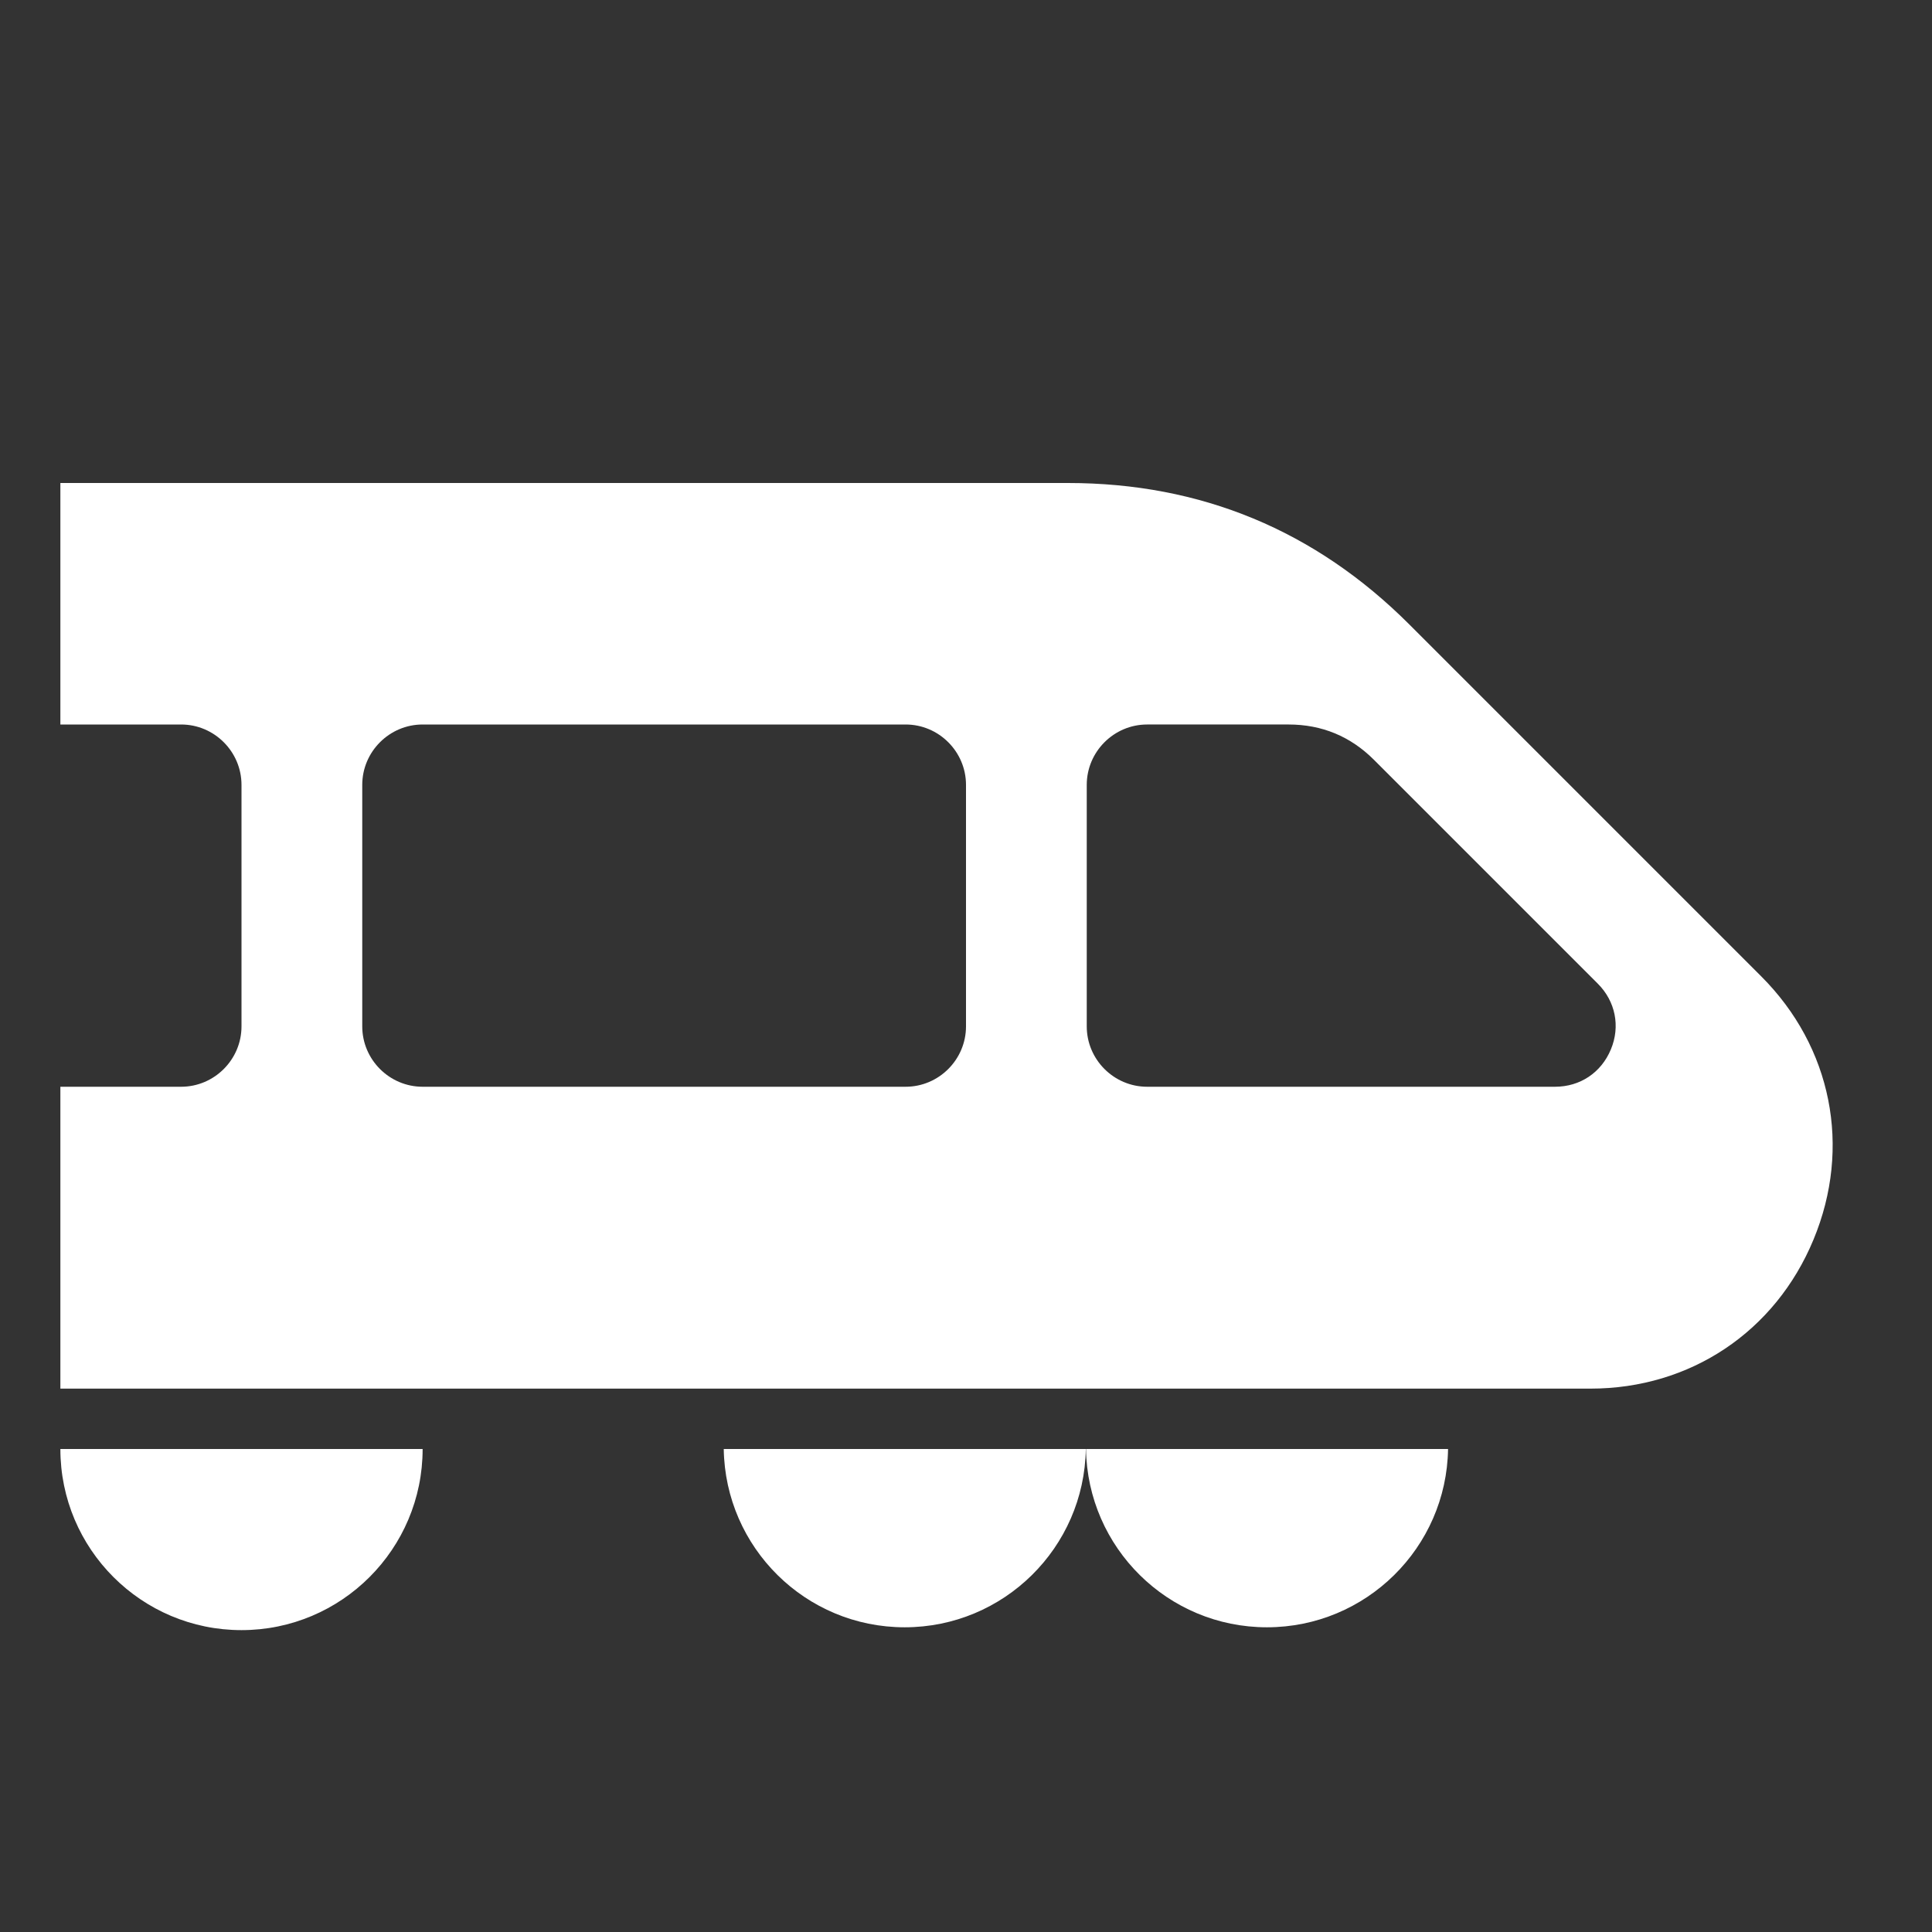
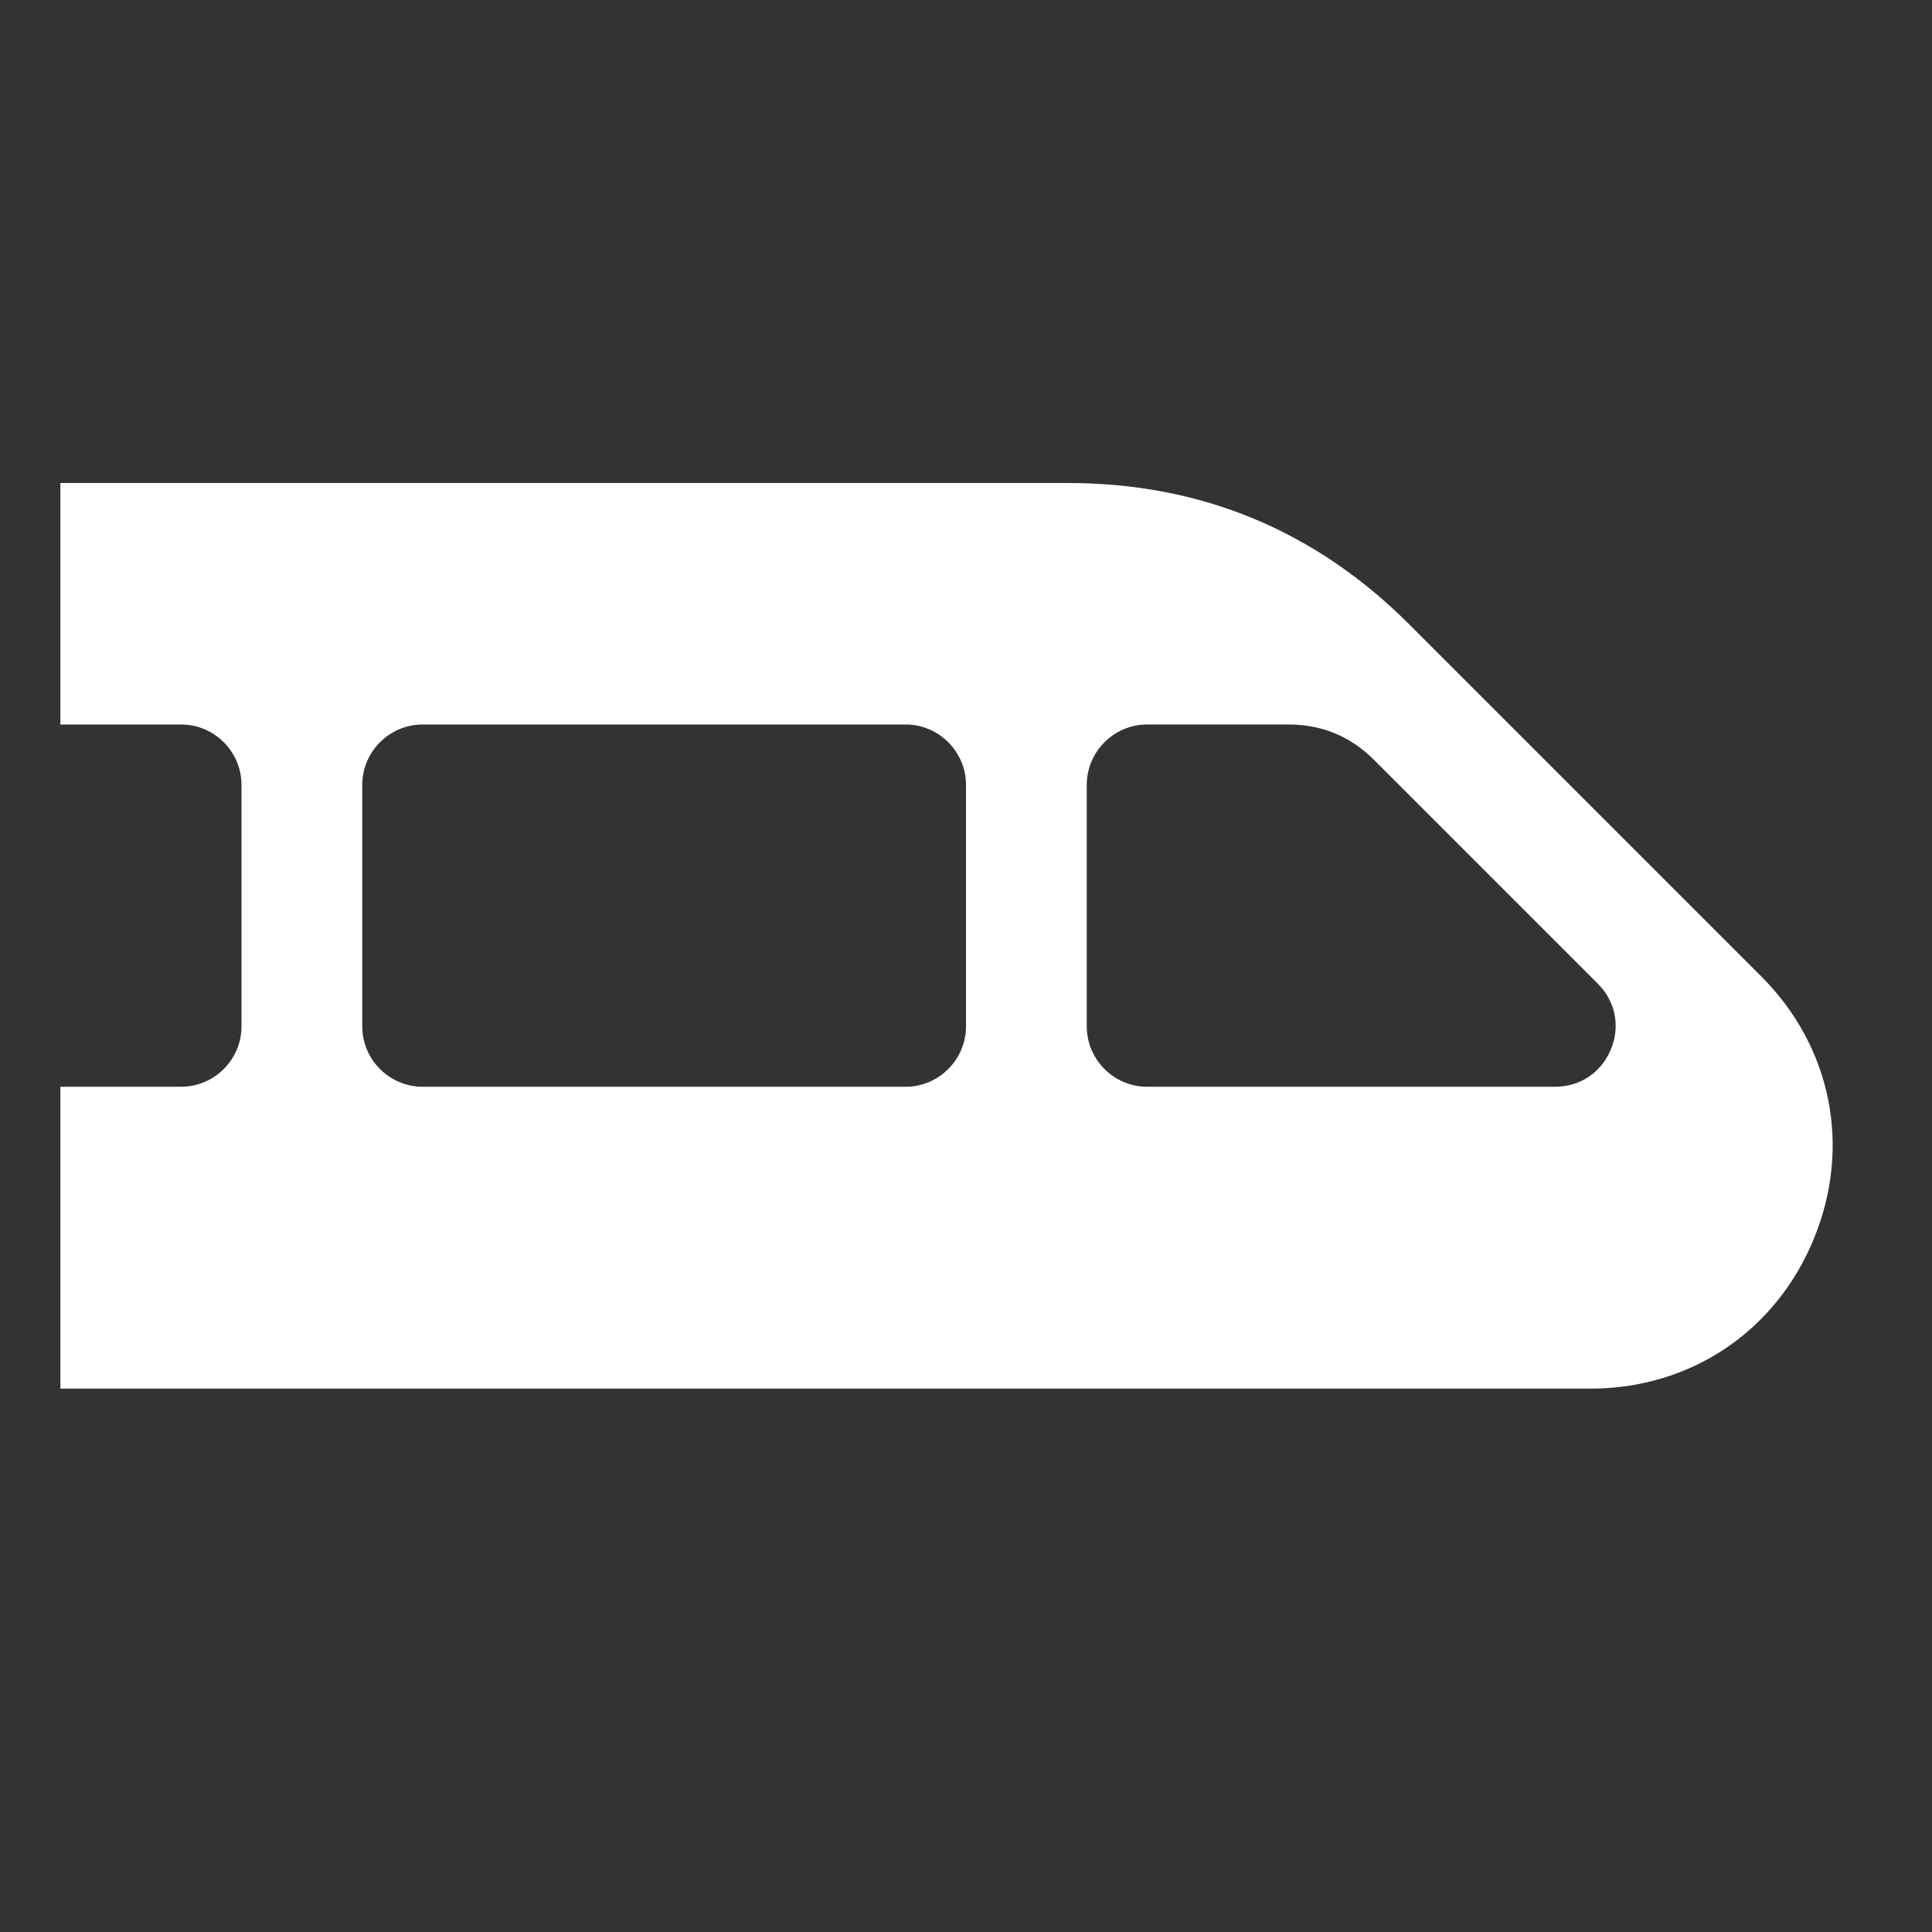
<svg xmlns="http://www.w3.org/2000/svg" xml:space="preserve" width="1024px" height="1024px" shape-rendering="geometricPrecision" text-rendering="geometricPrecision" image-rendering="optimizeQuality" fill-rule="nonzero" clip-rule="evenodd" viewBox="0 0 10240 10240">
  <rect x="0" y="0" width="10240" height="10240" fill="#333333" stroke="none" />
  <title>bullet_train icon</title>
  <desc>bullet_train icon from the IconExperience.com O-Collection. Copyright by INCORS GmbH (www.incors.com).</desc>
-   <path id="curve1" fill="#FFFFFF" d="M7675 7680c-8,523 -435,945 -960,945 -525,0 -951,-422 -959,-945l1919 0zm-1920 0c-8,523 -435,945 -960,945 -525,0 -951,-422 -959,-945l1919 0zm-3515 0c0,530 -430,960 -960,960 -530,0 -960,-430 -960,-960l1920 0z" />
  <path id="curve0" fill="#FFFFFF" d="M320 2560l5340 0c705,0 1311,251 1810,750l1865 1865c374,374 480,906 277,1395 -202,488 -653,790 -1182,790l-8110 0 0 -1600 640 0c176,0 320,-144 320,-320l0 -1280c0,-176 -144,-320 -320,-320l-640 0 0 -1280zm5760 1280c-176,0 -320,144 -320,320l0 1280c0,176 144,320 320,320l2162 0c133,0 245,-75 296,-198 51,-122 24,-255 -69,-348l-1187 -1187c-124,-124 -276,-187 -452,-187l-750 0zm-3840 0c-176,0 -320,144 -320,320l0 1280c0,176 144,320 320,320l2560 0c176,0 320,-144 320,-320l0 -1280c0,-176 -144,-320 -320,-320l-2560 0z" />
</svg>